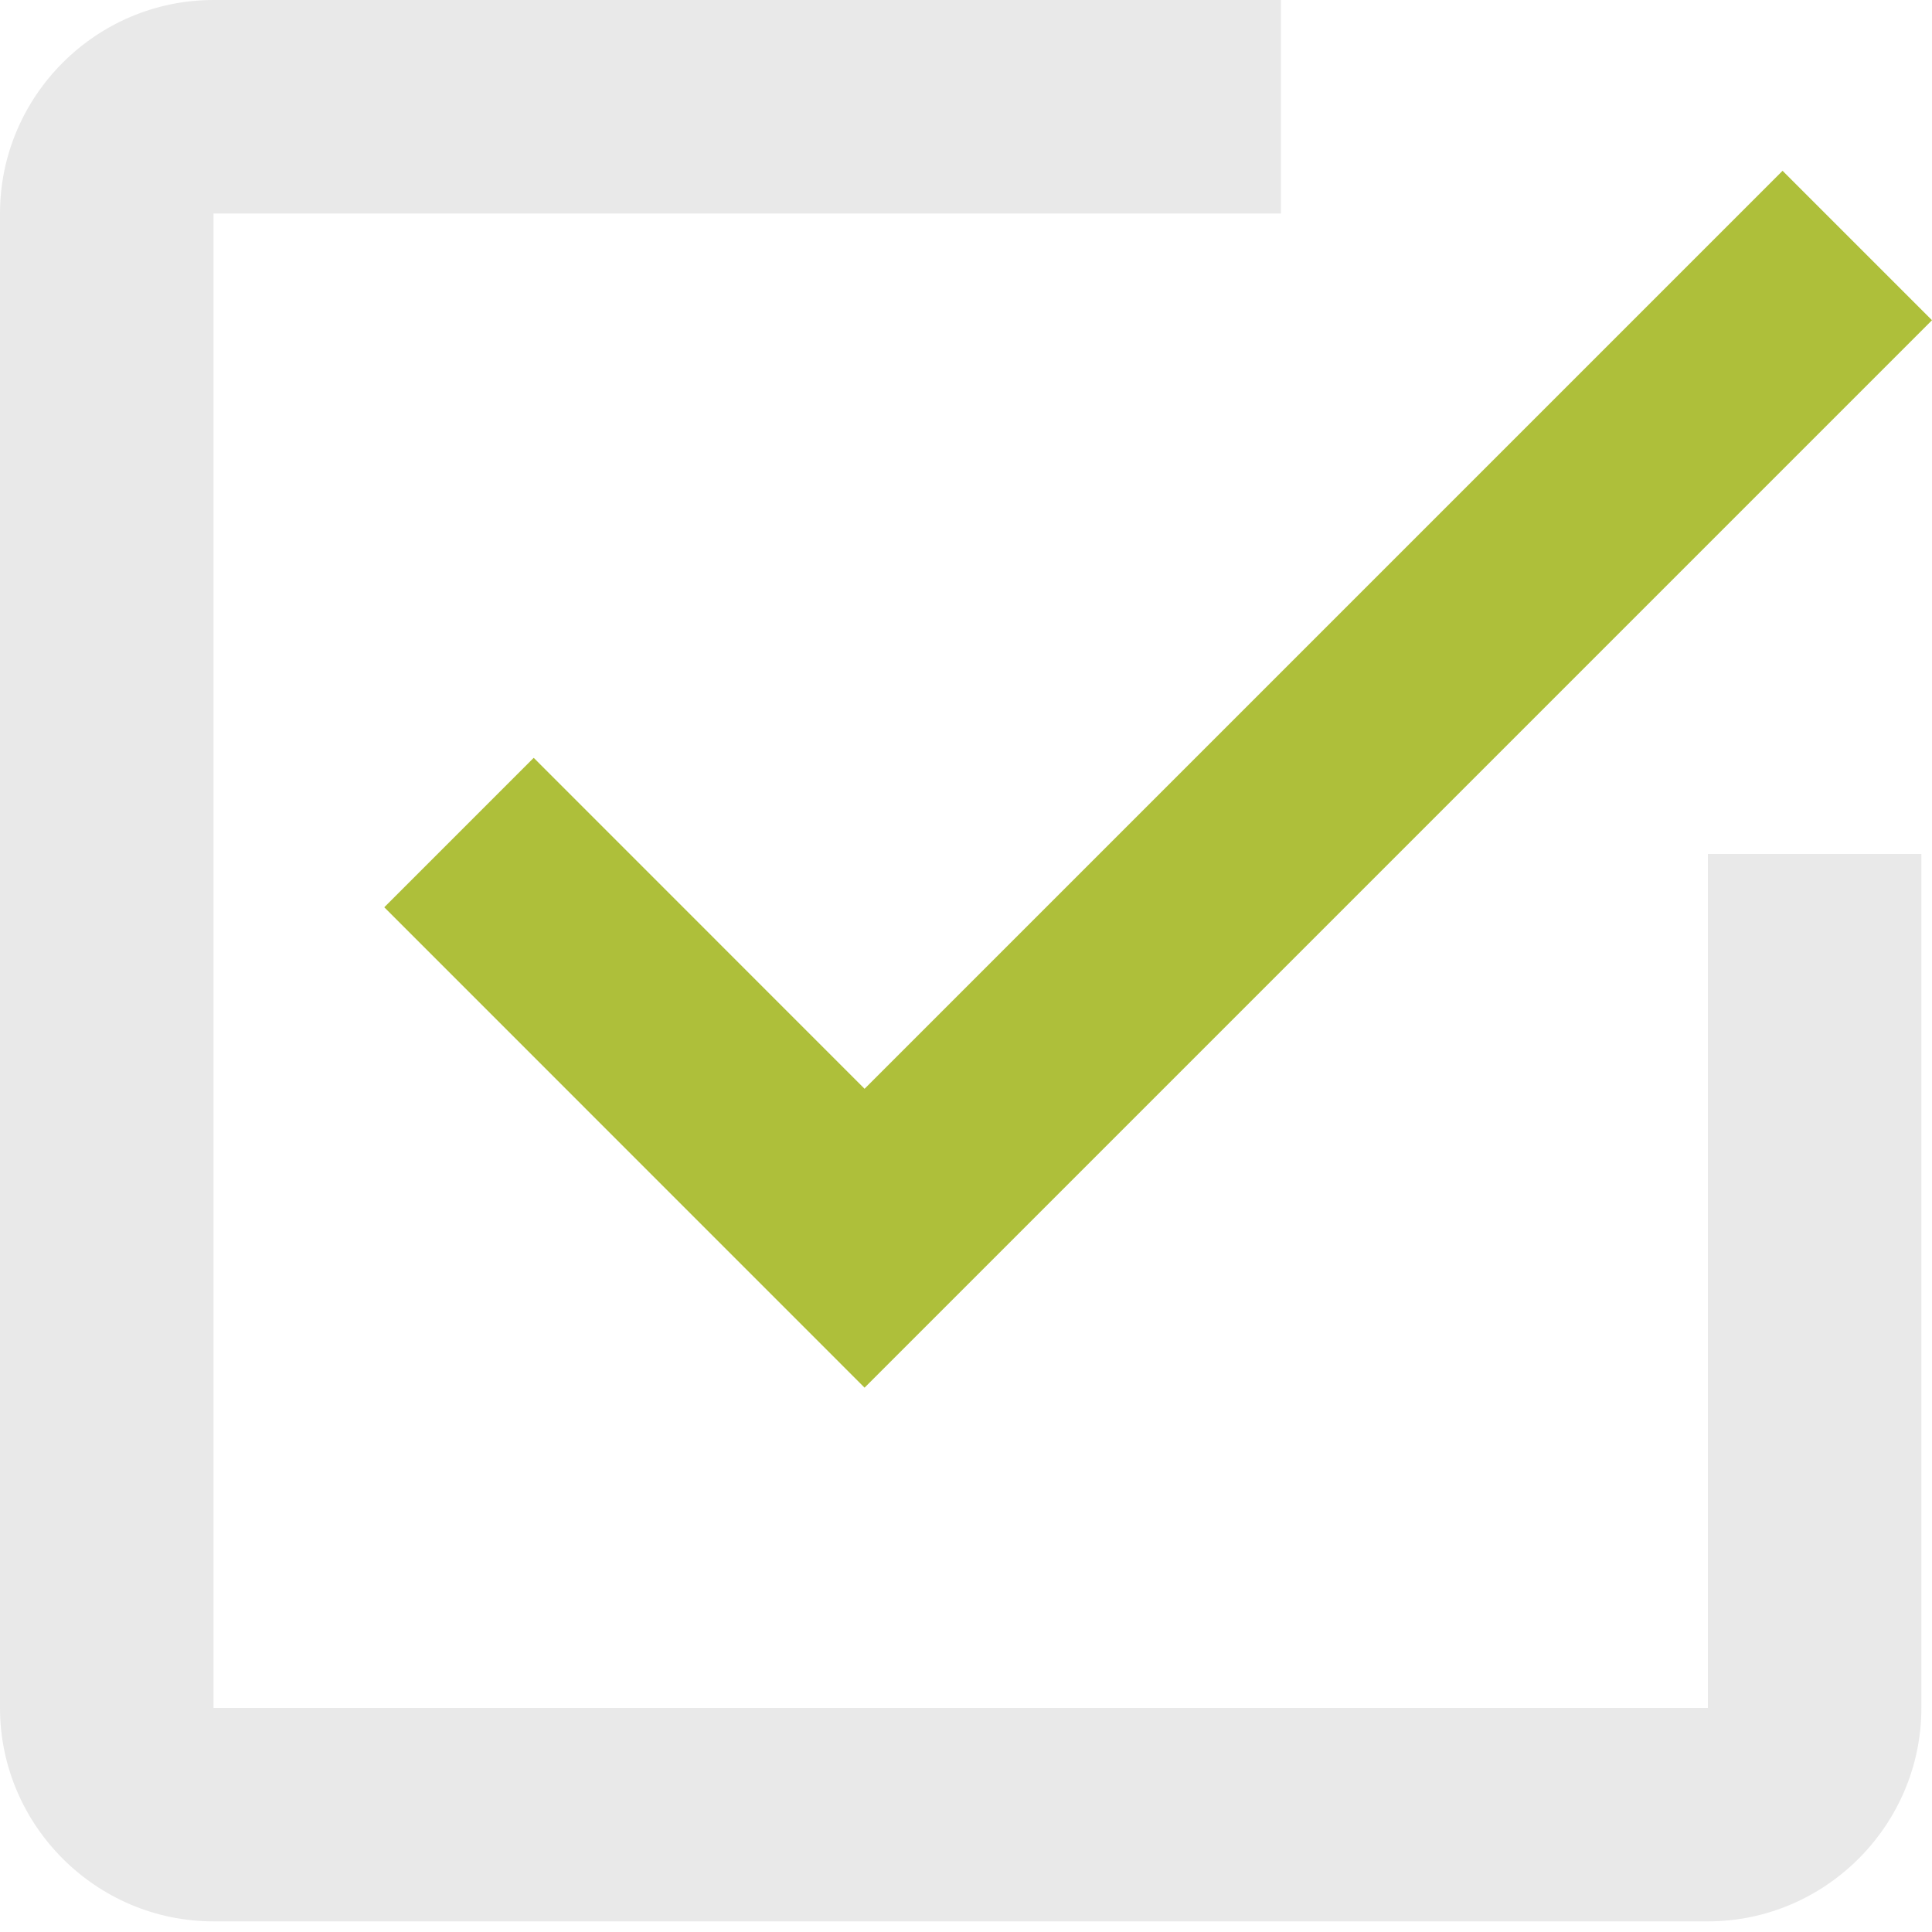
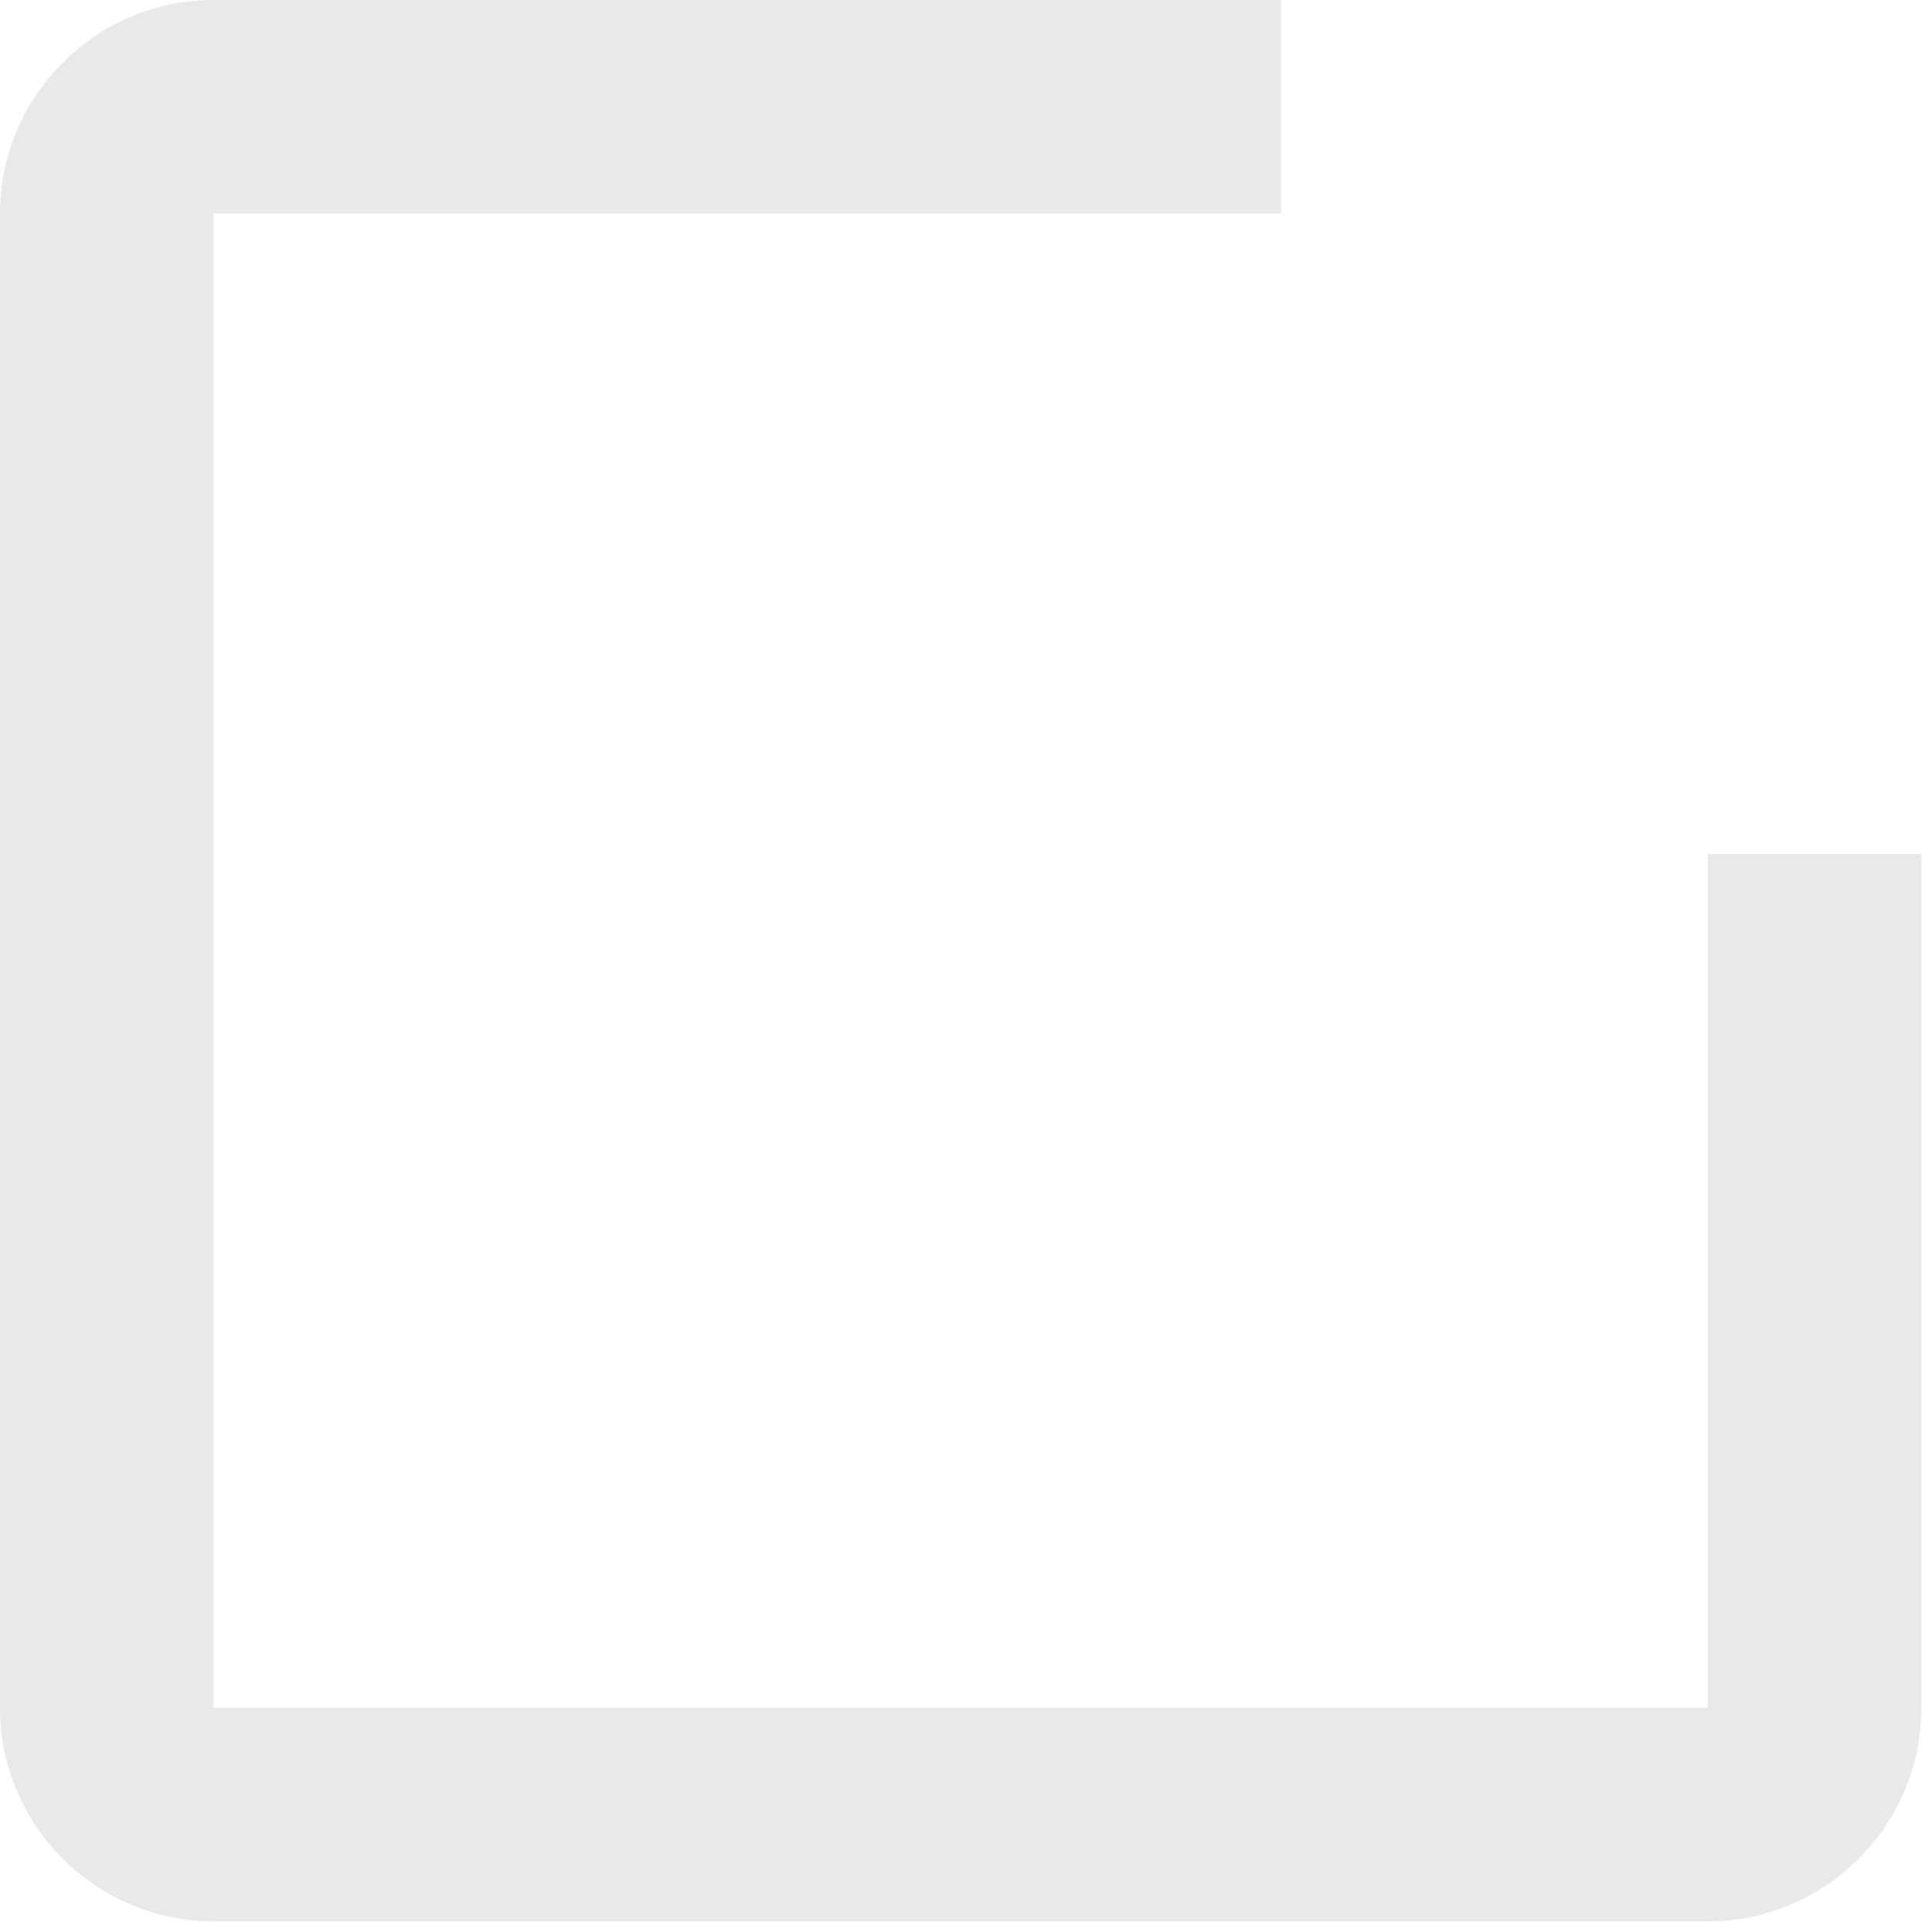
<svg xmlns="http://www.w3.org/2000/svg" width="20" height="20" viewBox="0 0 20 20" fill="none">
  <path d="M17.68 17.68H2.21V2.21H13.26V0H2.21C0.994 0 0 0.994 0 2.21V17.68C0 18.895 0.994 19.89 2.21 19.89H17.68C18.895 19.89 19.89 18.895 19.89 17.68V8.84H17.68V17.68Z" fill="#E9E9E9" />
-   <path d="M5.525 7.845L3.978 9.392L8.95 14.365L20 3.315L18.453 1.768L8.95 11.271L5.525 7.845Z" fill="#AEBF3A" />
</svg>